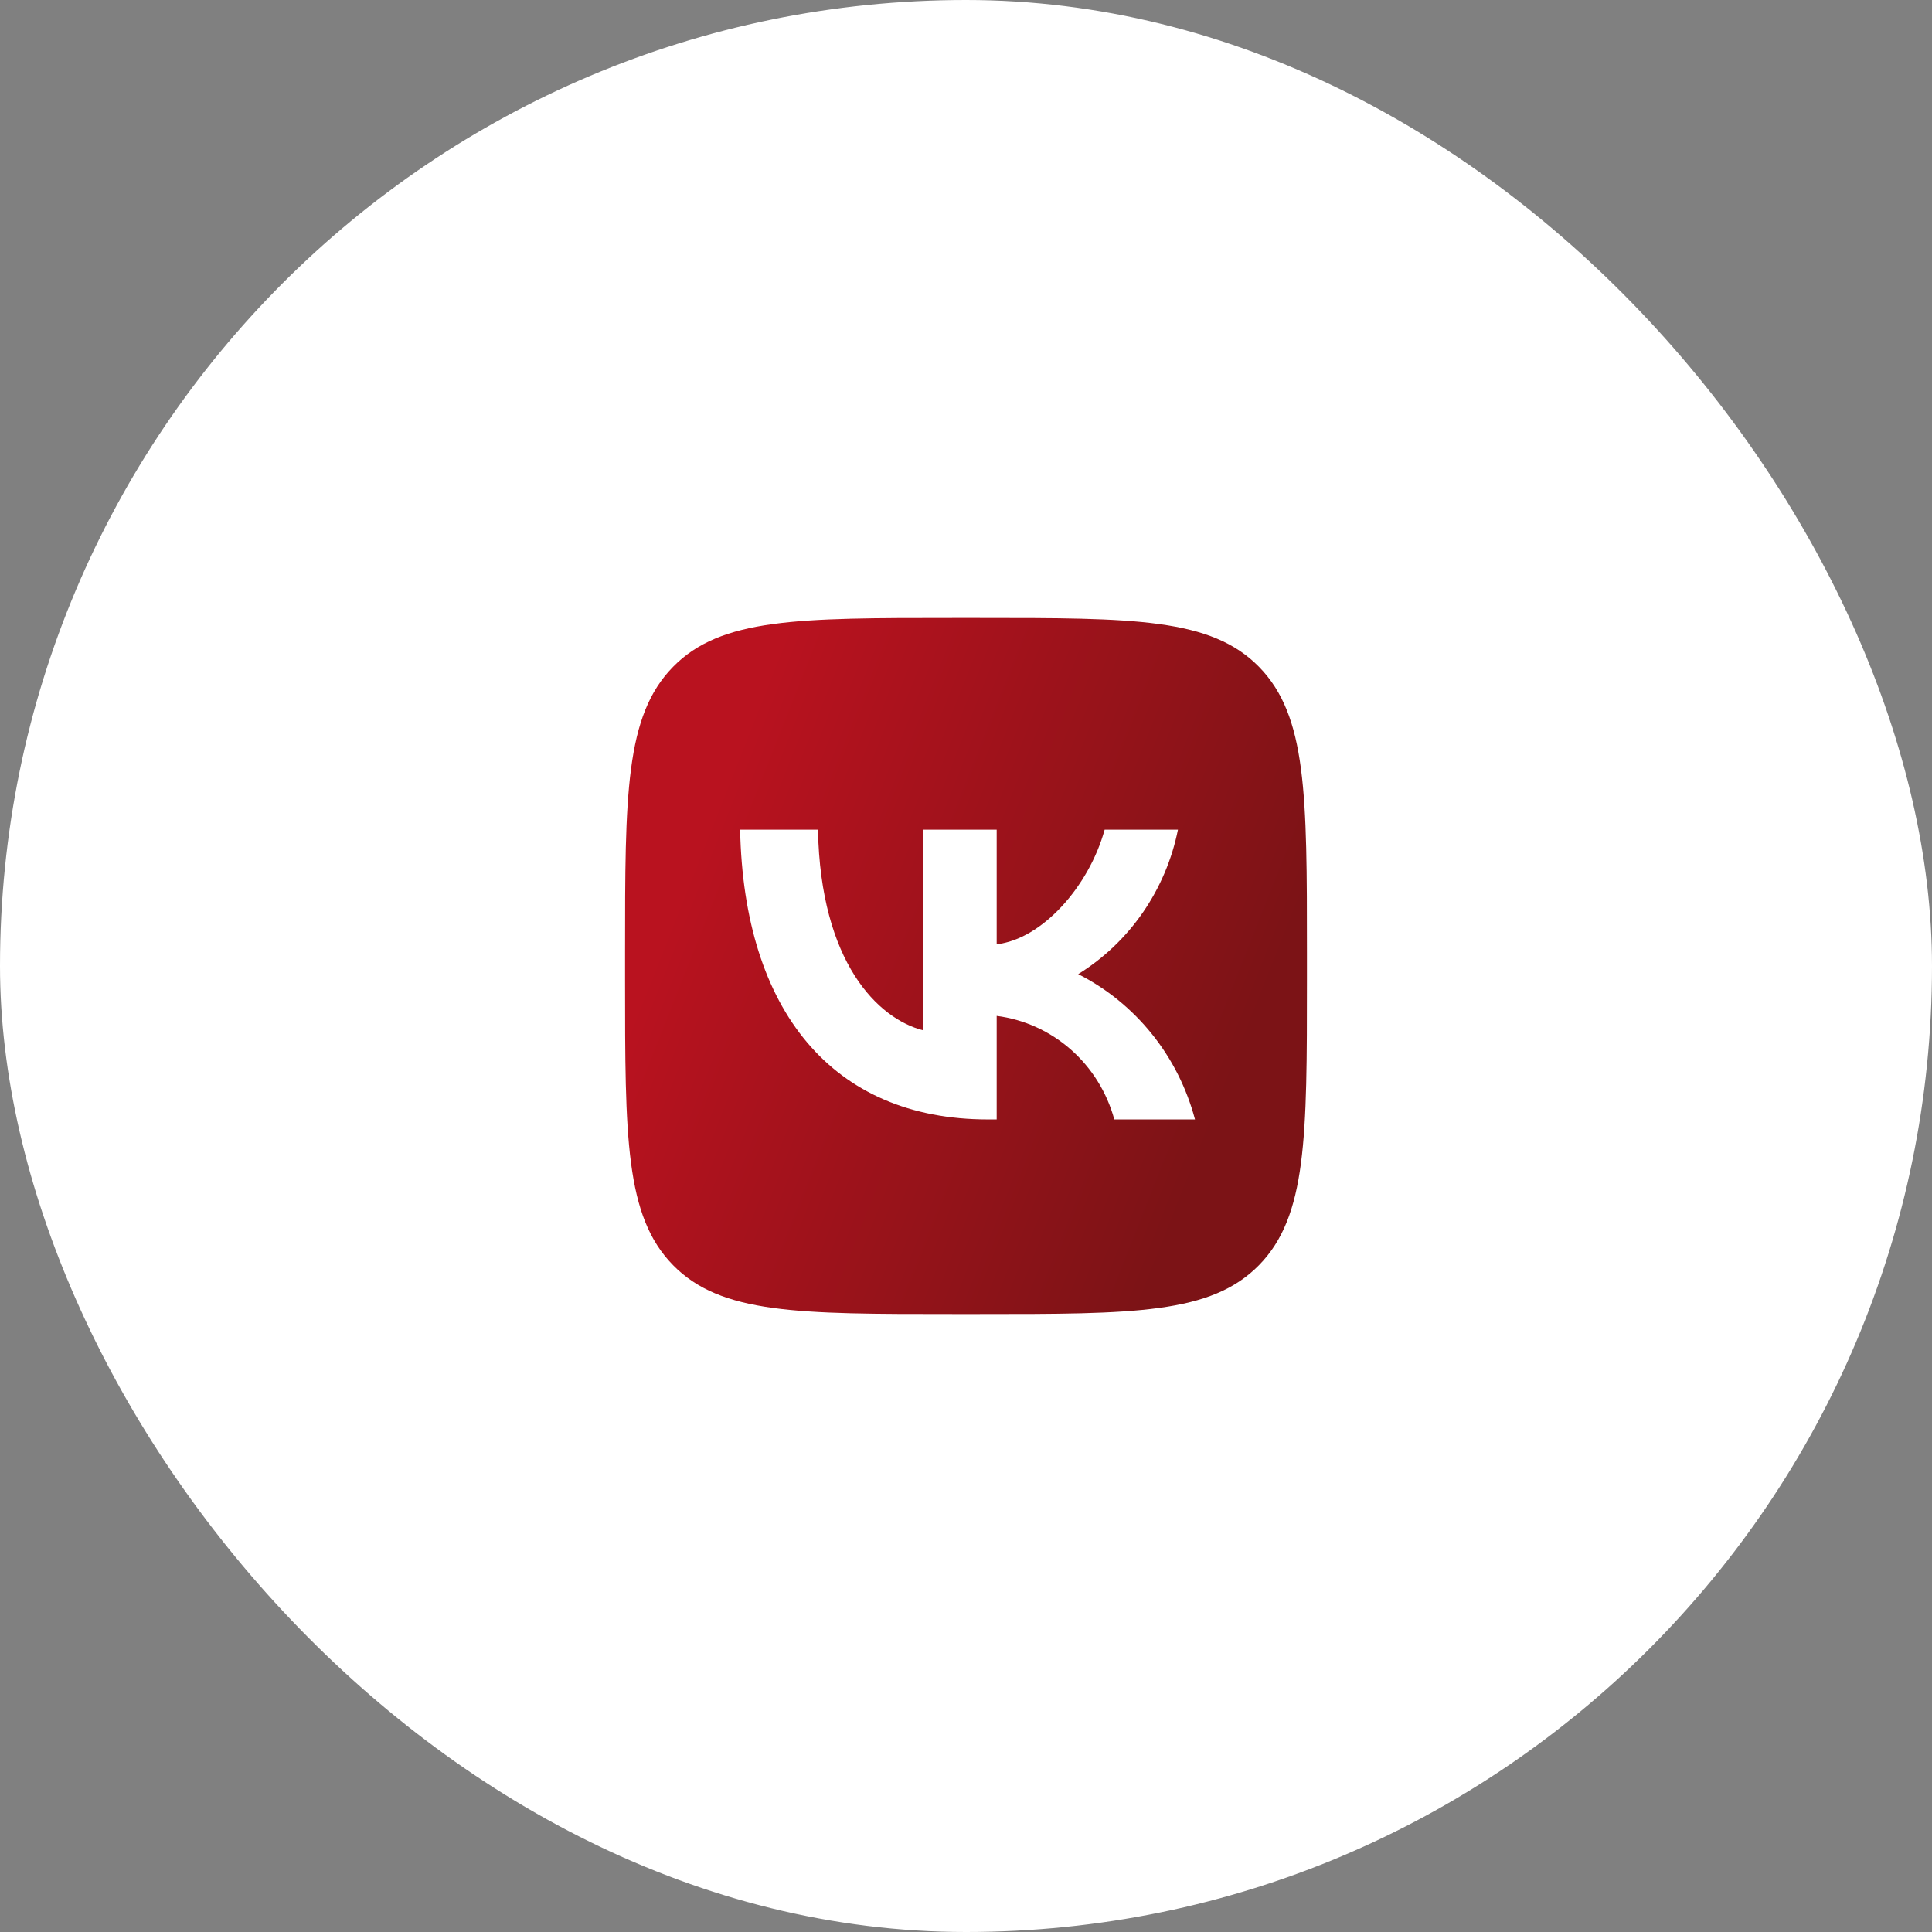
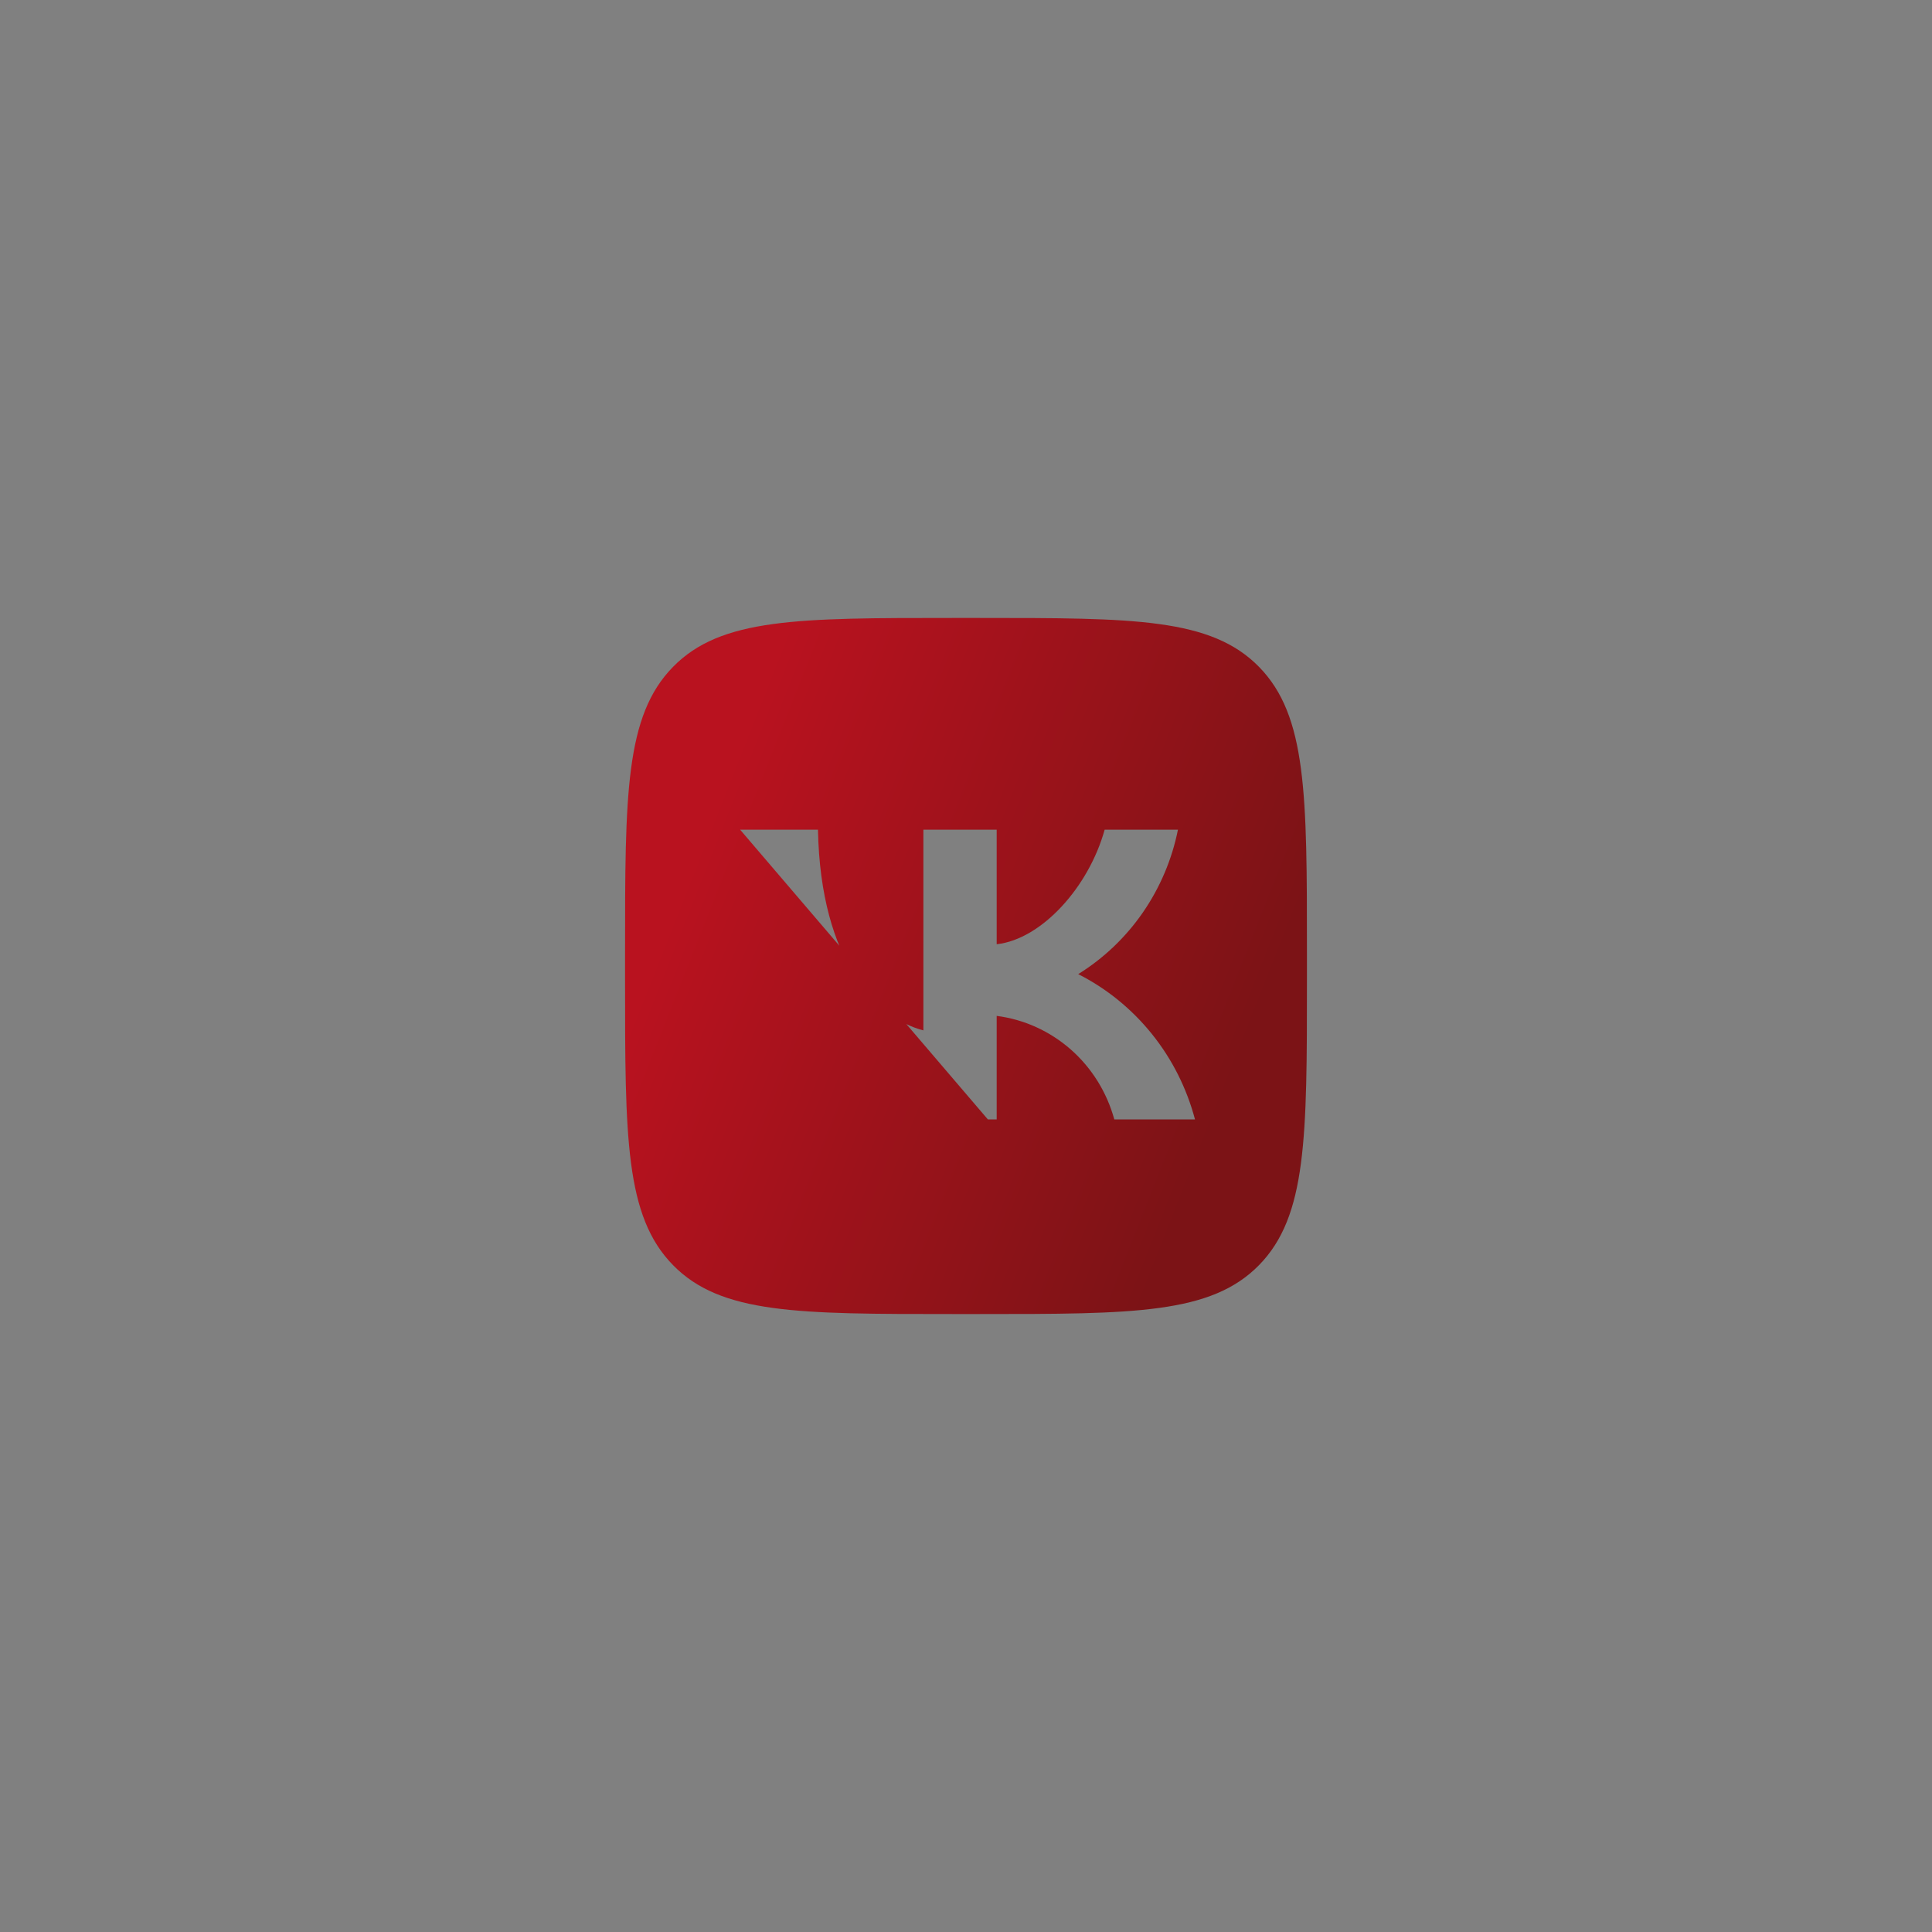
<svg xmlns="http://www.w3.org/2000/svg" width="34" height="34" viewBox="0 0 34 34" fill="none">
  <rect x="0" y="0" width="34" height="34" fill="#808080" stroke="none" />
-   <rect width="34" height="34" rx="17" fill="white" />
-   <path d="M11.844 11.736C11 12.597 11 13.983 11 16.755V17.245C11 20.017 11 21.403 11.844 22.264C12.687 23.125 14.045 23.125 16.76 23.125H17.24C19.955 23.125 21.313 23.125 22.157 22.264C23 21.403 23 20.017 23 17.245V16.755C23 13.983 23 12.597 22.157 11.736C21.313 10.875 19.955 10.875 17.24 10.875H16.76C14.045 10.875 12.687 10.875 11.844 11.736ZM13.025 14.601H14.395C14.44 16.939 15.45 17.929 16.25 18.133V14.601H17.54V16.617C18.33 16.53 19.16 15.612 19.44 14.601H20.73C20.625 15.125 20.414 15.621 20.112 16.059C19.81 16.496 19.423 16.865 18.975 17.143C19.475 17.396 19.917 17.756 20.271 18.196C20.626 18.637 20.884 19.15 21.03 19.7H19.61C19.479 19.222 19.213 18.794 18.845 18.47C18.476 18.146 18.023 17.94 17.54 17.878V19.7H17.385C14.65 19.7 13.09 17.786 13.025 14.601Z" fill="url(#paint0_linear_39_737)" />
+   <path d="M11.844 11.736C11 12.597 11 13.983 11 16.755V17.245C11 20.017 11 21.403 11.844 22.264C12.687 23.125 14.045 23.125 16.76 23.125H17.24C19.955 23.125 21.313 23.125 22.157 22.264C23 21.403 23 20.017 23 17.245V16.755C23 13.983 23 12.597 22.157 11.736C21.313 10.875 19.955 10.875 17.24 10.875H16.76C14.045 10.875 12.687 10.875 11.844 11.736ZM13.025 14.601H14.395C14.44 16.939 15.45 17.929 16.25 18.133V14.601H17.54V16.617C18.33 16.53 19.16 15.612 19.44 14.601H20.73C20.625 15.125 20.414 15.621 20.112 16.059C19.81 16.496 19.423 16.865 18.975 17.143C19.475 17.396 19.917 17.756 20.271 18.196C20.626 18.637 20.884 19.15 21.03 19.7H19.61C19.479 19.222 19.213 18.794 18.845 18.47C18.476 18.146 18.023 17.94 17.54 17.878V19.7H17.385Z" fill="url(#paint0_linear_39_737)" />
  <defs>
    <linearGradient id="paint0_linear_39_737" x1="15.648" y1="6.485" x2="25.133" y2="10.239" gradientUnits="userSpaceOnUse">
      <stop stop-color="#B9121F" />
      <stop offset="1" stop-color="#7C1316" />
    </linearGradient>
  </defs>
</svg>